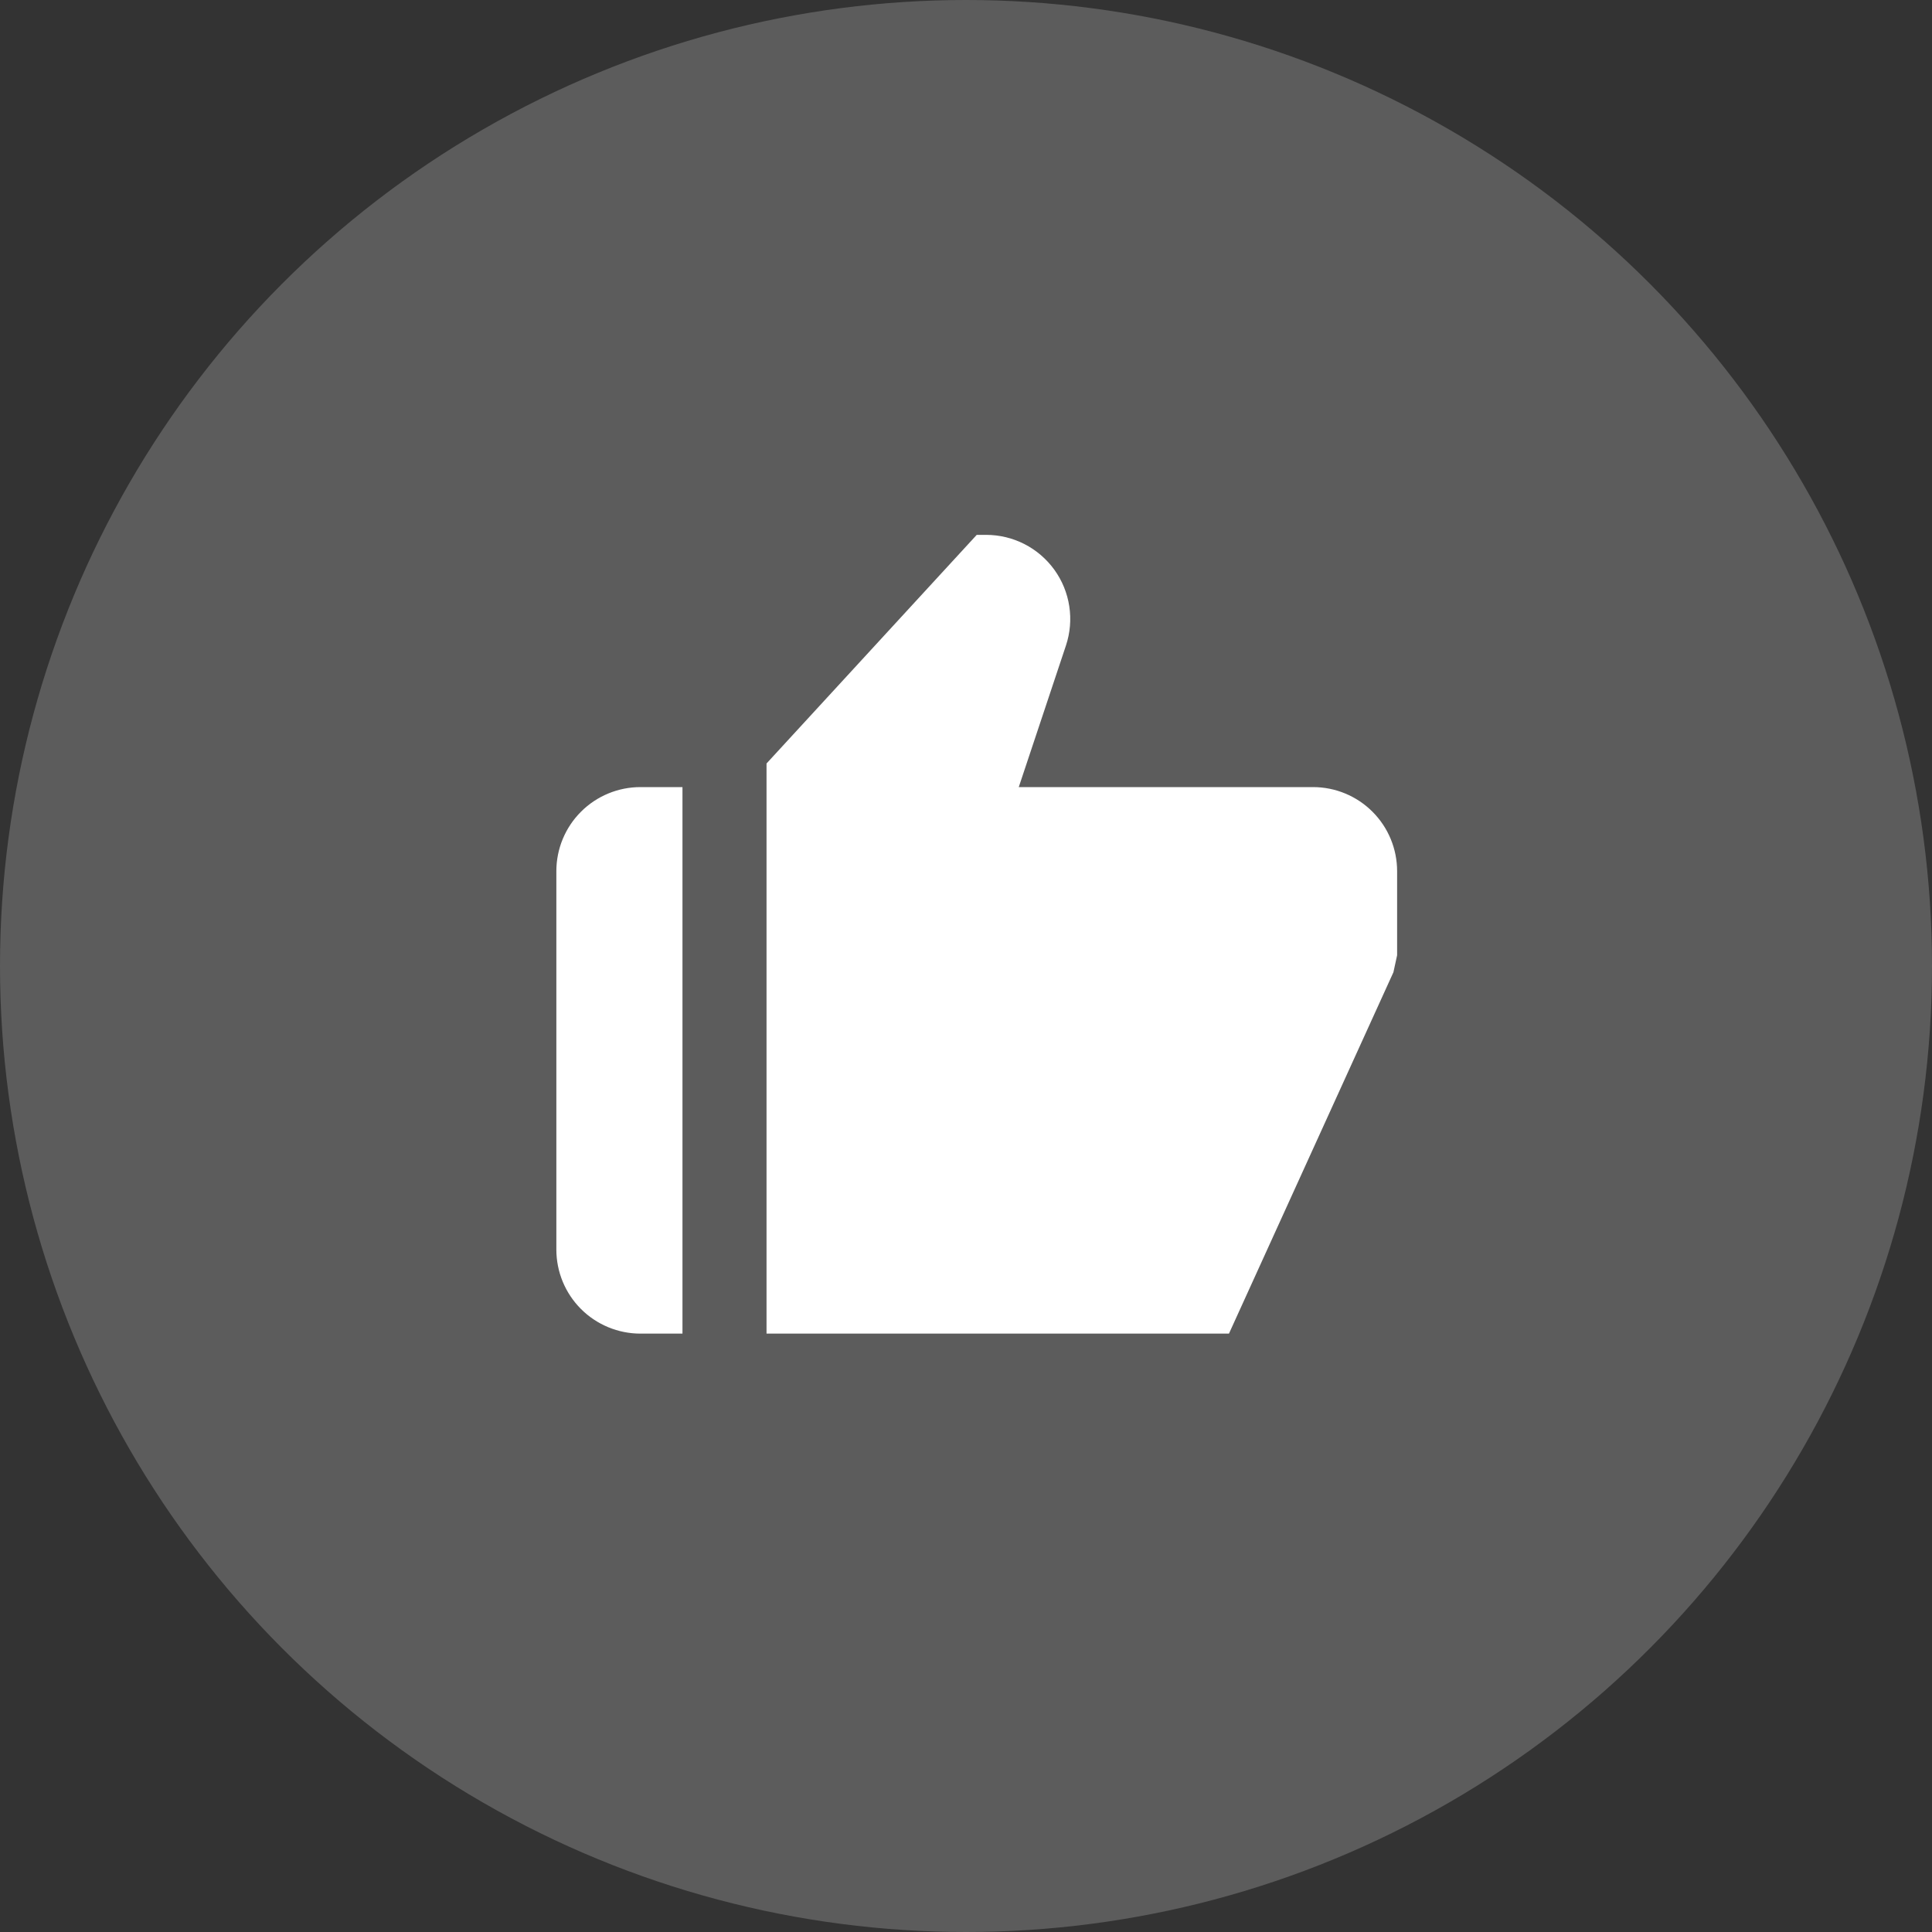
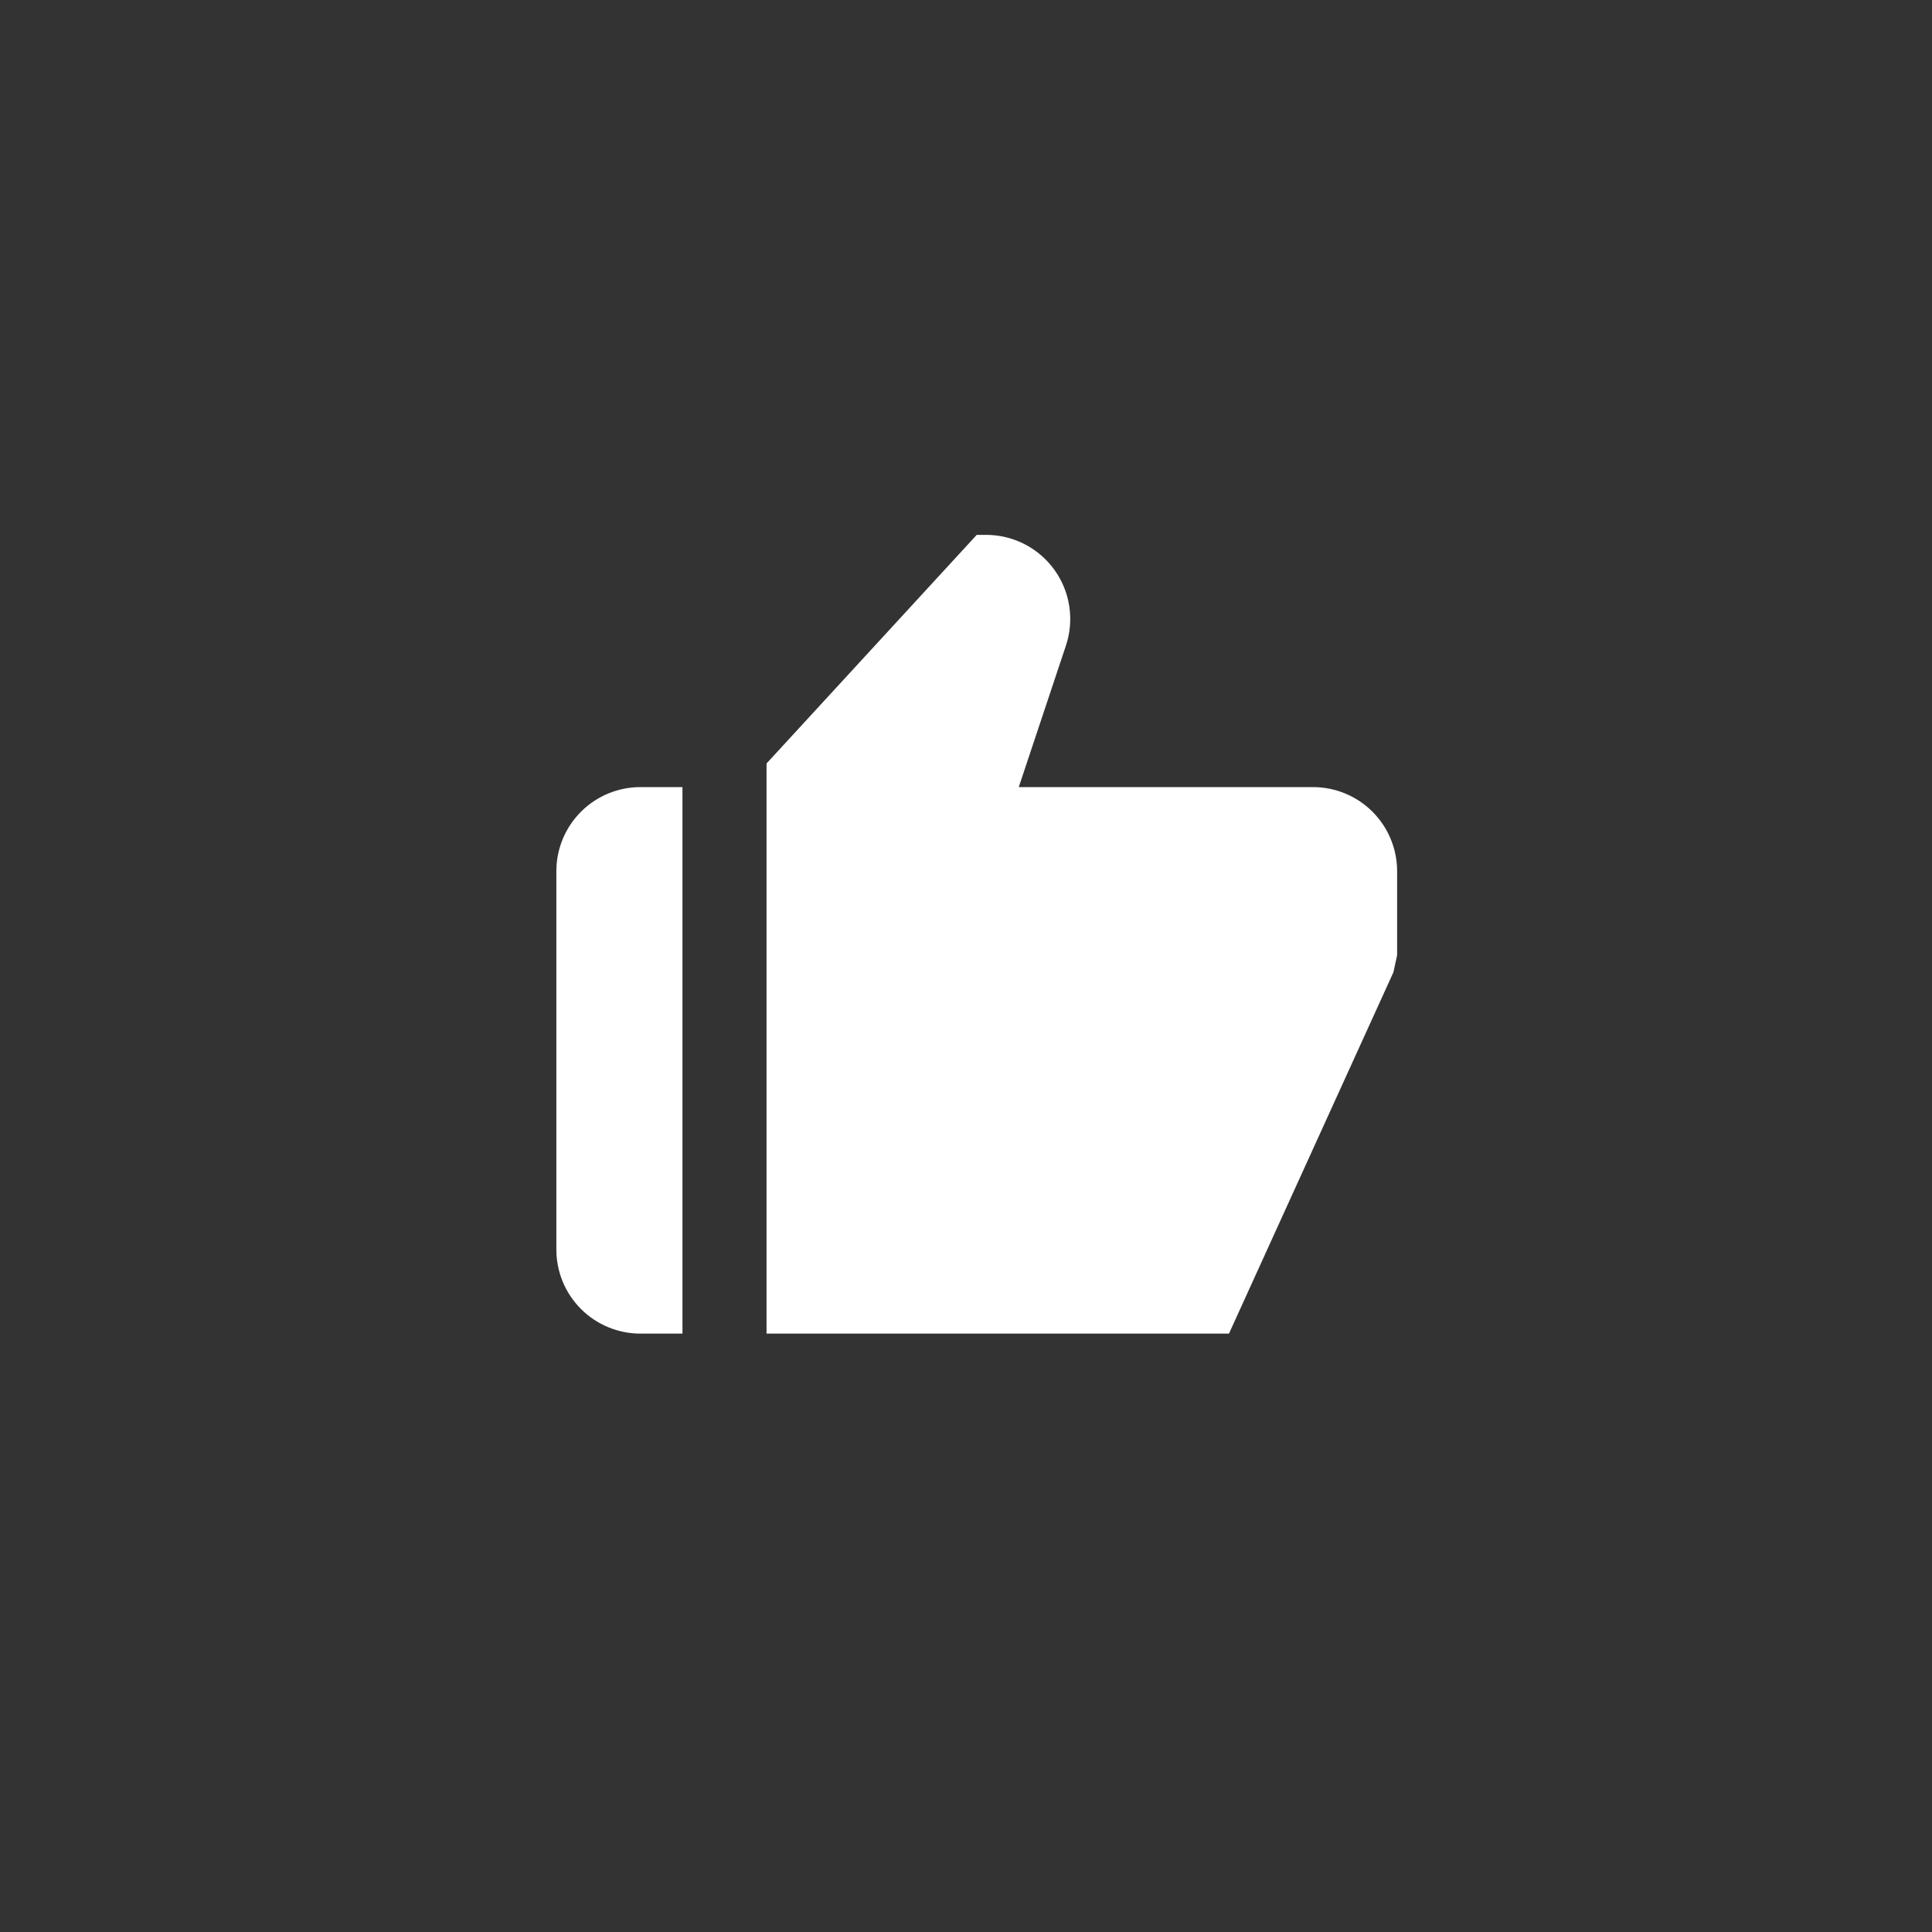
<svg xmlns="http://www.w3.org/2000/svg" width="90" height="90" viewBox="0 0 90 90" fill="none">
  <rect x="0" y="0" width="90" height="90" fill="#333333" stroke="none" />
-   <circle cx="45" cy="45" r="45" fill="white" fill-opacity="0.2" />
  <path d="M29.833 62.125H31.792V36.666H29.833C28.795 36.666 27.798 37.079 27.064 37.814C26.329 38.548 25.917 39.544 25.917 40.583V58.208C25.917 59.247 26.329 60.243 27.064 60.978C27.798 61.712 28.795 62.125 29.833 62.125ZM61.167 36.666H47.458L49.656 30.071C49.852 29.482 49.905 28.855 49.811 28.242C49.718 27.629 49.48 27.046 49.117 26.543C48.754 26.04 48.277 25.63 47.725 25.347C47.173 25.064 46.561 24.917 45.941 24.916H45.5L35.708 35.566V62.125H57.25L64.911 45.291L65.083 44.5V40.583C65.083 39.544 64.671 38.548 63.936 37.814C63.202 37.079 62.205 36.666 61.167 36.666V36.666Z" fill="white" />
</svg>